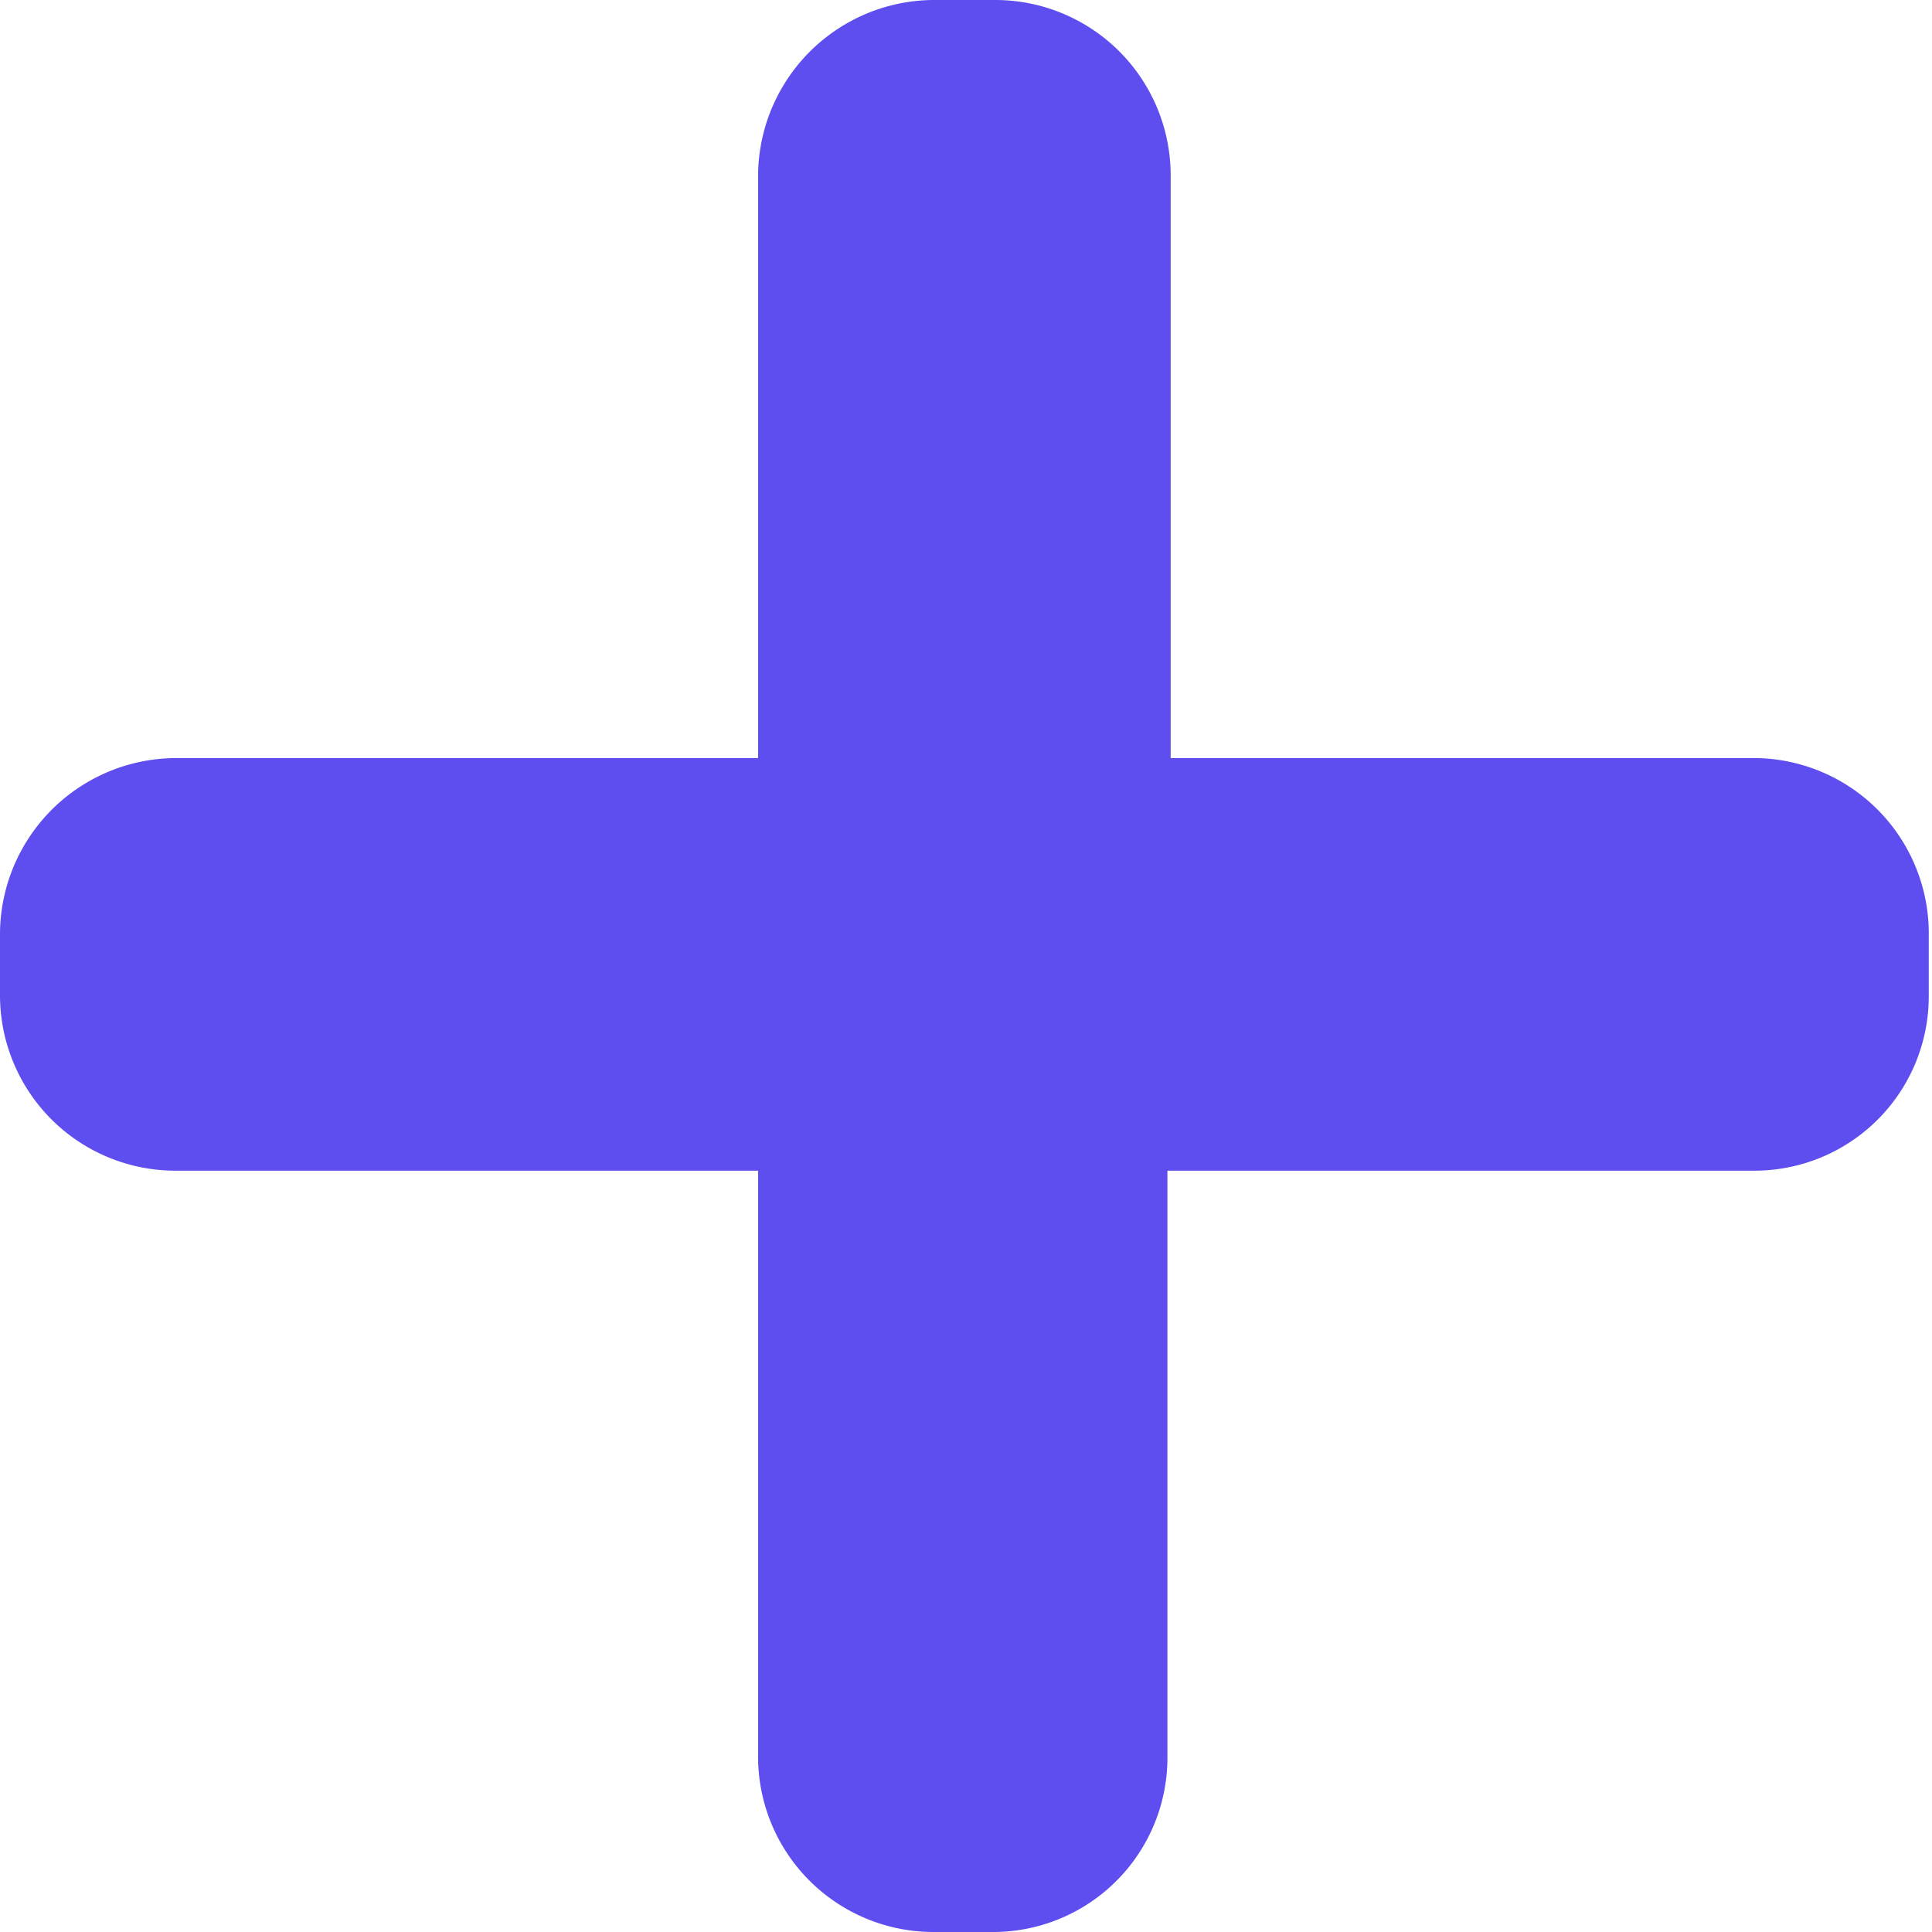
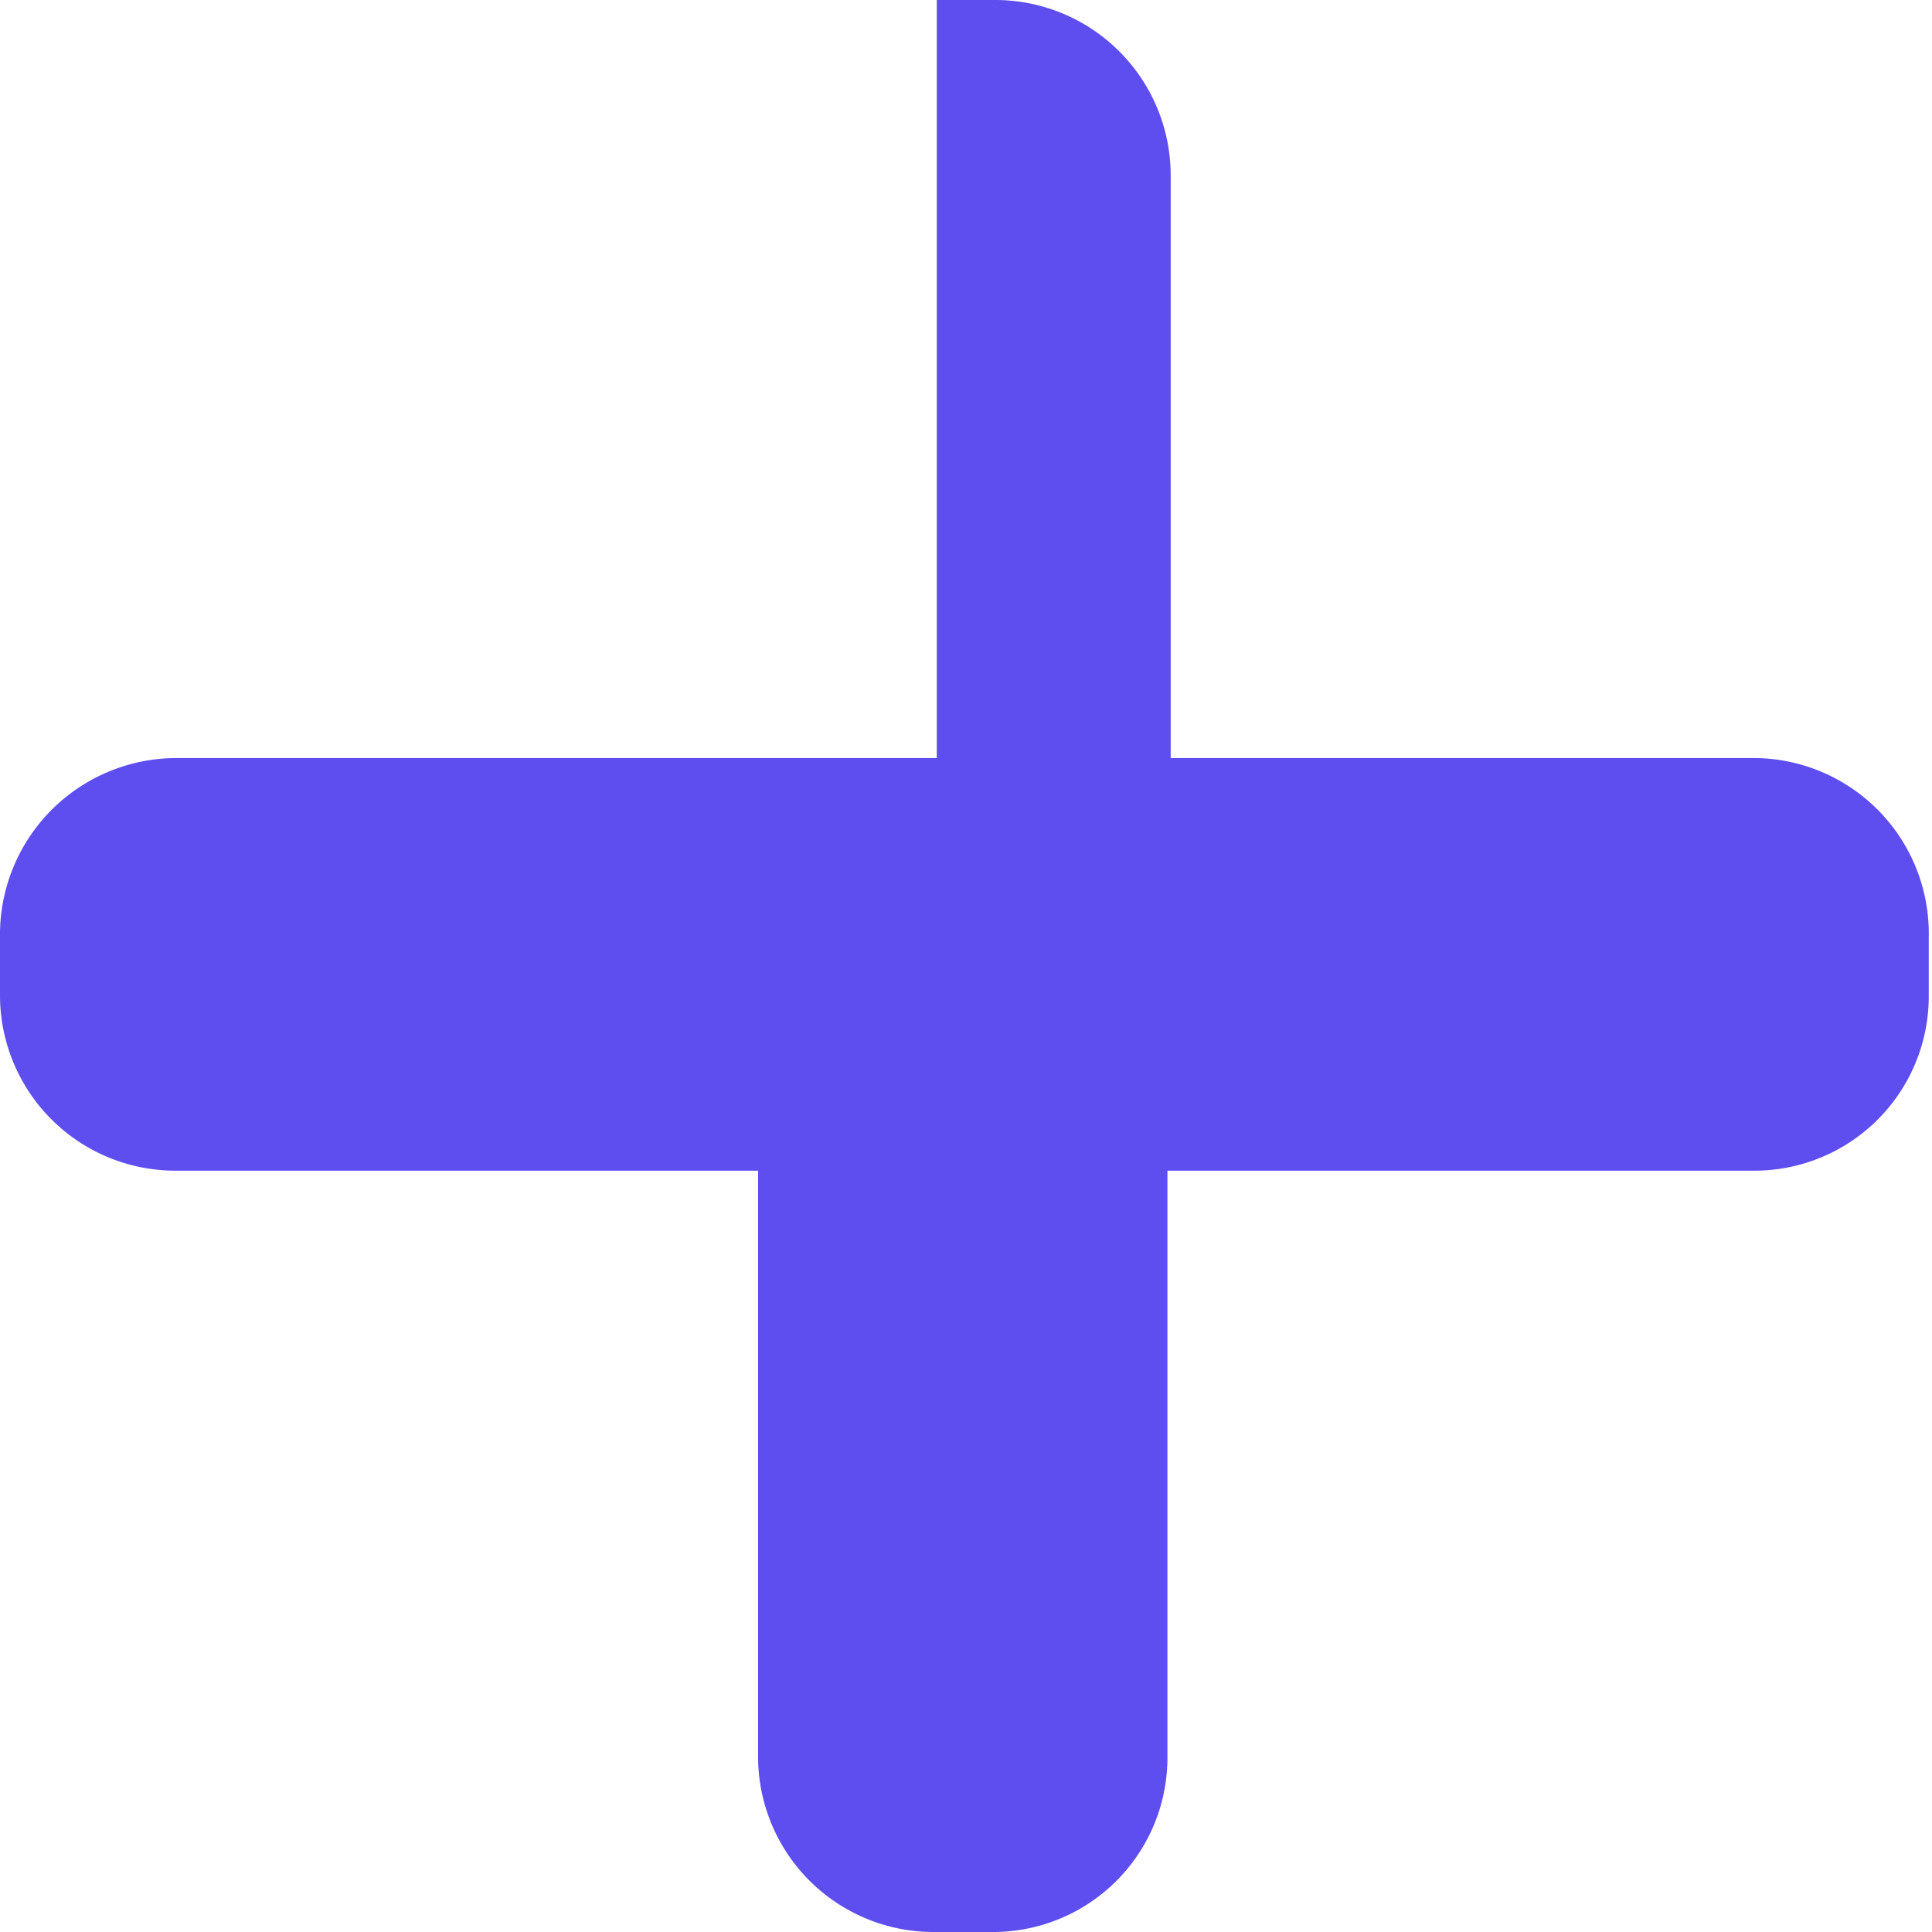
<svg xmlns="http://www.w3.org/2000/svg" viewBox="0 0 17.84 17.84">
  <defs>
    <style>.cls-1{fill:#5e4eef;}</style>
  </defs>
  <g id="Warstwa_2" data-name="Warstwa 2">
    <g id="OBJECTS">
-       <path class="cls-1" d="M16.22,7H10.81V1.62A1.62,1.62,0,0,0,9.19,0H8.65A1.63,1.63,0,0,0,7,1.62V7H1.62A1.63,1.63,0,0,0,0,8.65v.54a1.62,1.62,0,0,0,1.62,1.62H7v5.41a1.62,1.62,0,0,0,1.62,1.62h.54a1.61,1.61,0,0,0,1.62-1.62V10.81h5.41a1.61,1.61,0,0,0,1.62-1.62V8.65A1.62,1.62,0,0,0,16.22,7Z" />
+       <path class="cls-1" d="M16.22,7H10.81V1.62A1.62,1.62,0,0,0,9.19,0H8.65V7H1.62A1.63,1.63,0,0,0,0,8.65v.54a1.62,1.62,0,0,0,1.62,1.62H7v5.41a1.62,1.62,0,0,0,1.62,1.62h.54a1.61,1.61,0,0,0,1.62-1.62V10.81h5.41a1.61,1.61,0,0,0,1.62-1.62V8.65A1.62,1.62,0,0,0,16.22,7Z" />
    </g>
  </g>
</svg>